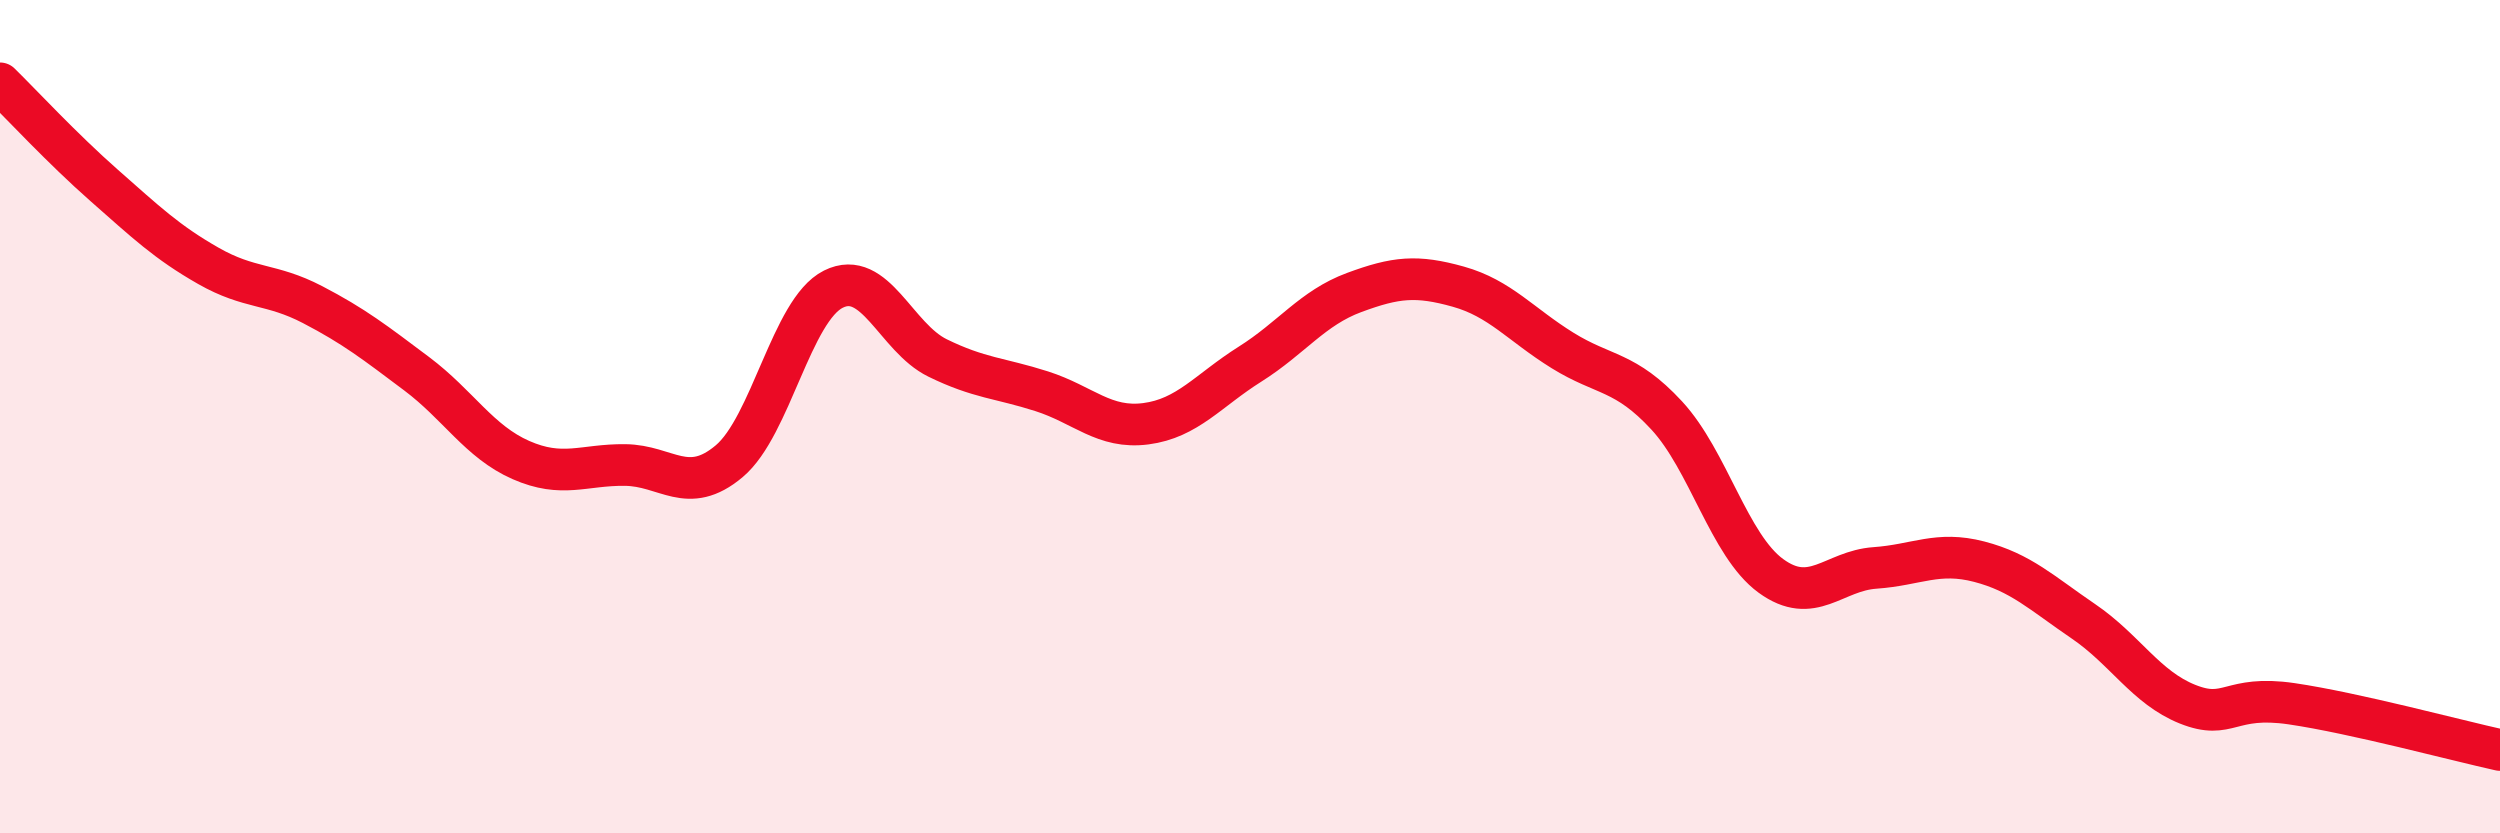
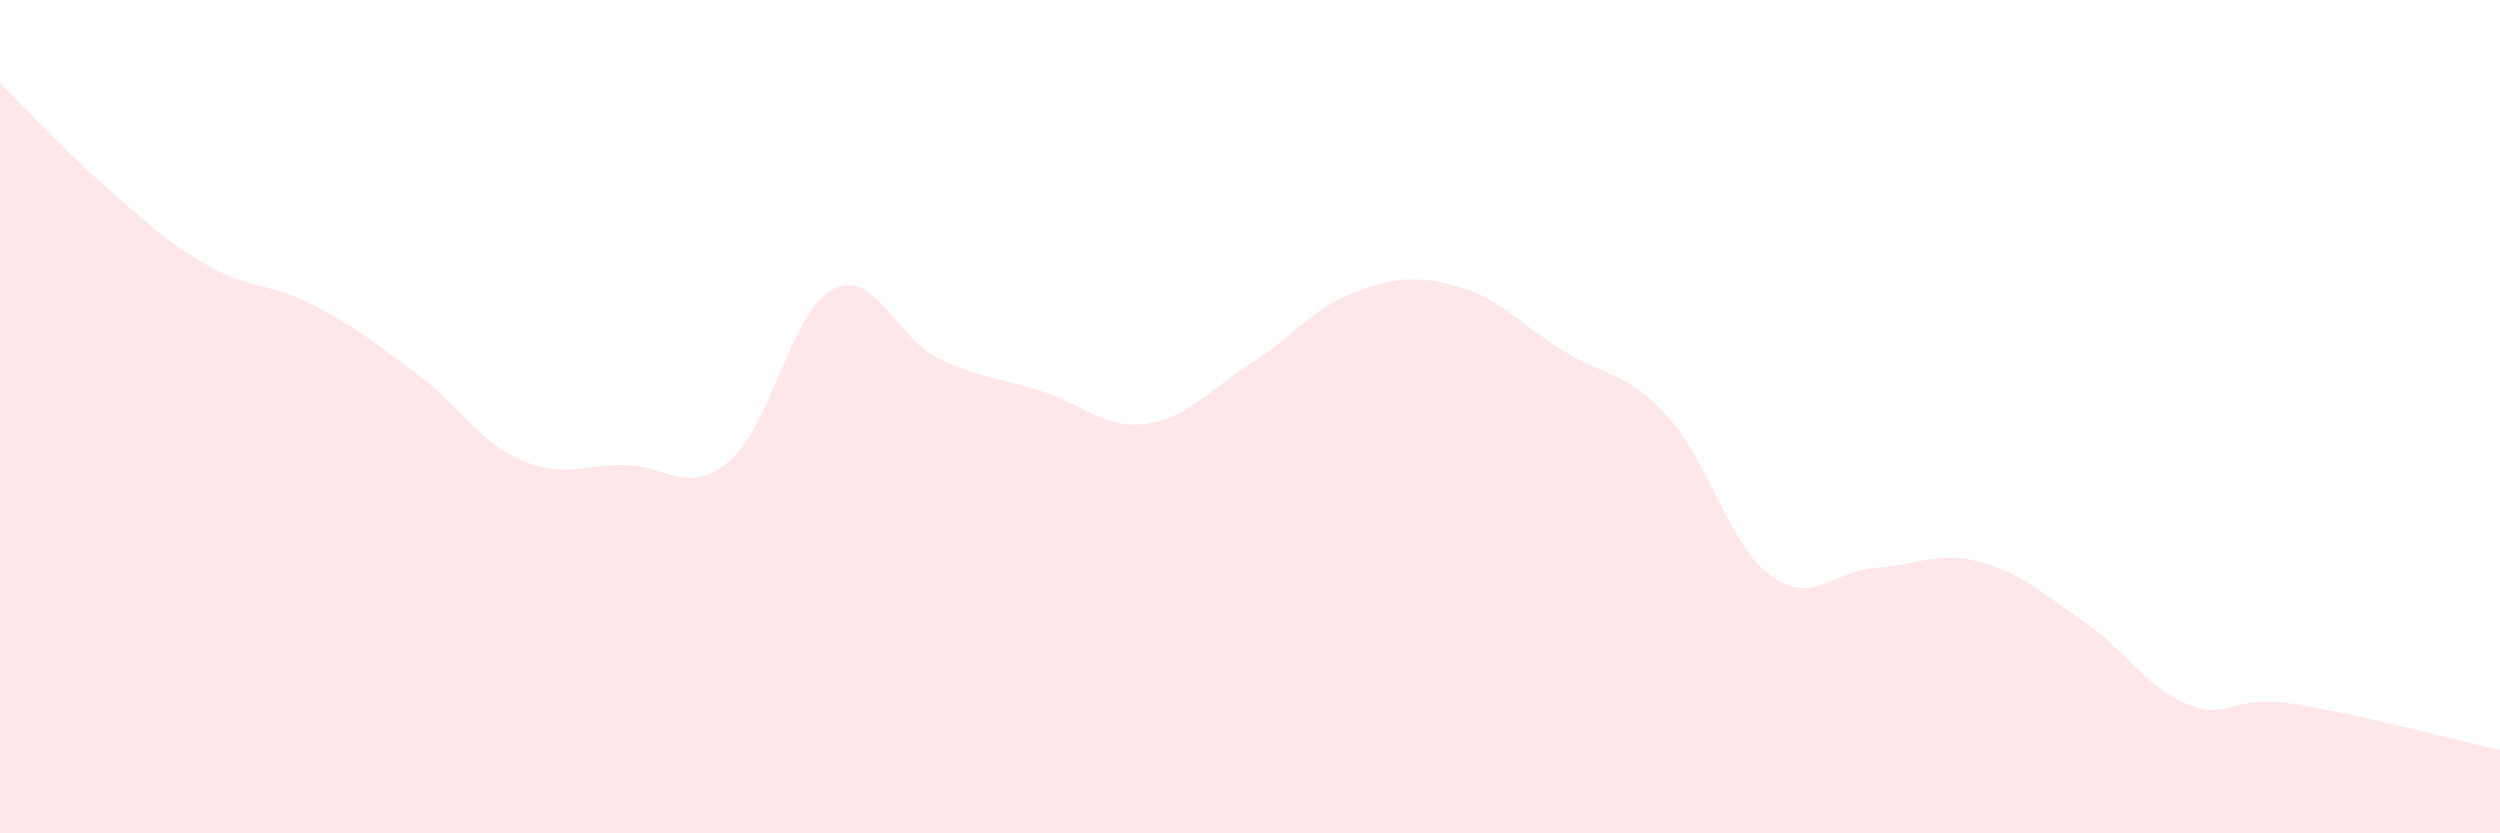
<svg xmlns="http://www.w3.org/2000/svg" width="60" height="20" viewBox="0 0 60 20">
  <path d="M 0,2 C 0.5,2.49 1.5,3.57 2.5,4.45 C 3.5,5.33 4,5.81 5,6.38 C 6,6.95 6.5,6.79 7.5,7.31 C 8.5,7.83 9,8.22 10,8.97 C 11,9.72 11.5,10.6 12.5,11.04 C 13.5,11.48 14,11.15 15,11.16 C 16,11.17 16.5,11.91 17.5,11.07 C 18.5,10.23 19,7.44 20,6.94 C 21,6.44 21.5,8.1 22.5,8.59 C 23.5,9.08 24,9.07 25,9.39 C 26,9.71 26.5,10.3 27.5,10.17 C 28.5,10.04 29,9.37 30,8.74 C 31,8.11 31.5,7.39 32.5,7.02 C 33.5,6.65 34,6.6 35,6.88 C 36,7.16 36.5,7.79 37.5,8.41 C 38.5,9.03 39,8.89 40,9.97 C 41,11.05 41.5,13.09 42.5,13.82 C 43.5,14.55 44,13.7 45,13.63 C 46,13.56 46.5,13.22 47.5,13.48 C 48.5,13.74 49,14.23 50,14.91 C 51,15.59 51.5,16.5 52.5,16.9 C 53.5,17.3 53.5,16.67 55,16.89 C 56.5,17.11 59,17.78 60,18L60 20L0 20Z" fill="#EB0A25" opacity="0.1" stroke-linecap="round" stroke-linejoin="round" />
-   <path d="M 0,2 C 0.5,2.49 1.5,3.57 2.5,4.45 C 3.5,5.33 4,5.81 5,6.38 C 6,6.95 6.5,6.79 7.5,7.31 C 8.5,7.83 9,8.22 10,8.97 C 11,9.72 11.5,10.6 12.5,11.04 C 13.5,11.48 14,11.15 15,11.16 C 16,11.17 16.5,11.91 17.5,11.07 C 18.5,10.23 19,7.44 20,6.94 C 21,6.44 21.5,8.1 22.5,8.59 C 23.5,9.08 24,9.07 25,9.39 C 26,9.71 26.5,10.3 27.5,10.17 C 28.5,10.04 29,9.37 30,8.74 C 31,8.11 31.5,7.39 32.5,7.02 C 33.5,6.65 34,6.6 35,6.88 C 36,7.16 36.5,7.79 37.5,8.41 C 38.5,9.03 39,8.89 40,9.97 C 41,11.05 41.5,13.09 42.5,13.82 C 43.5,14.55 44,13.7 45,13.63 C 46,13.56 46.5,13.22 47.5,13.48 C 48.5,13.74 49,14.23 50,14.91 C 51,15.59 51.5,16.5 52.5,16.9 C 53.5,17.3 53.5,16.67 55,16.89 C 56.5,17.11 59,17.78 60,18" stroke="#EB0A25" stroke-width="1" fill="none" stroke-linecap="round" stroke-linejoin="round" />
</svg>